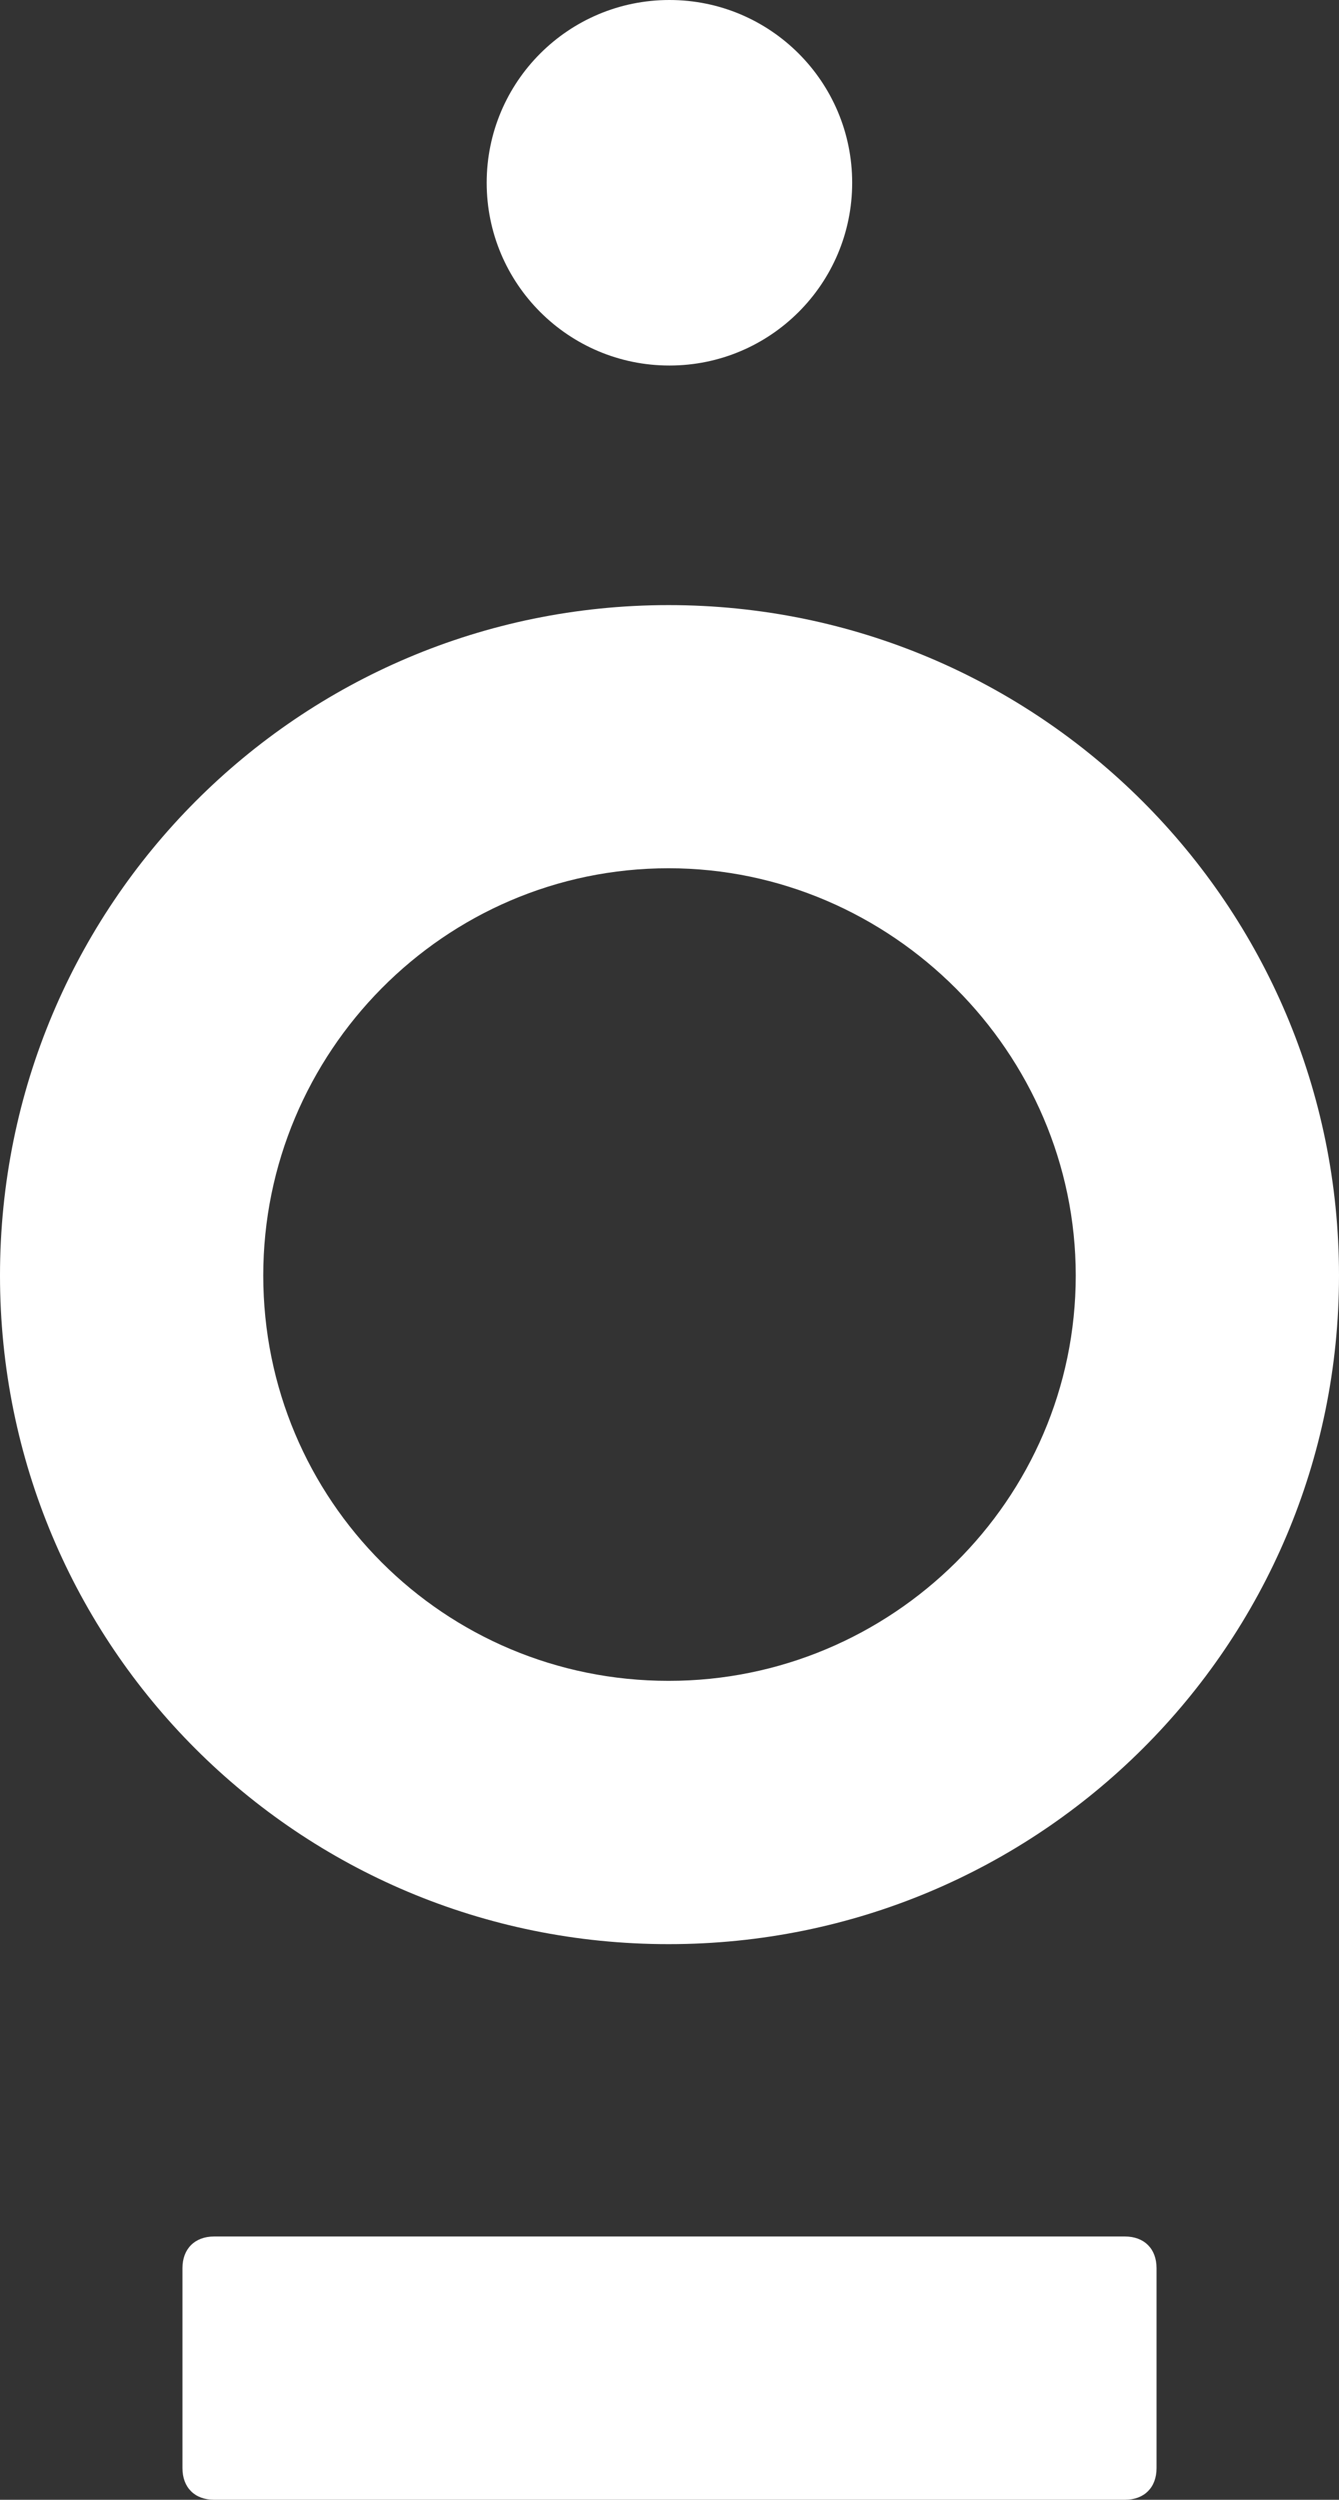
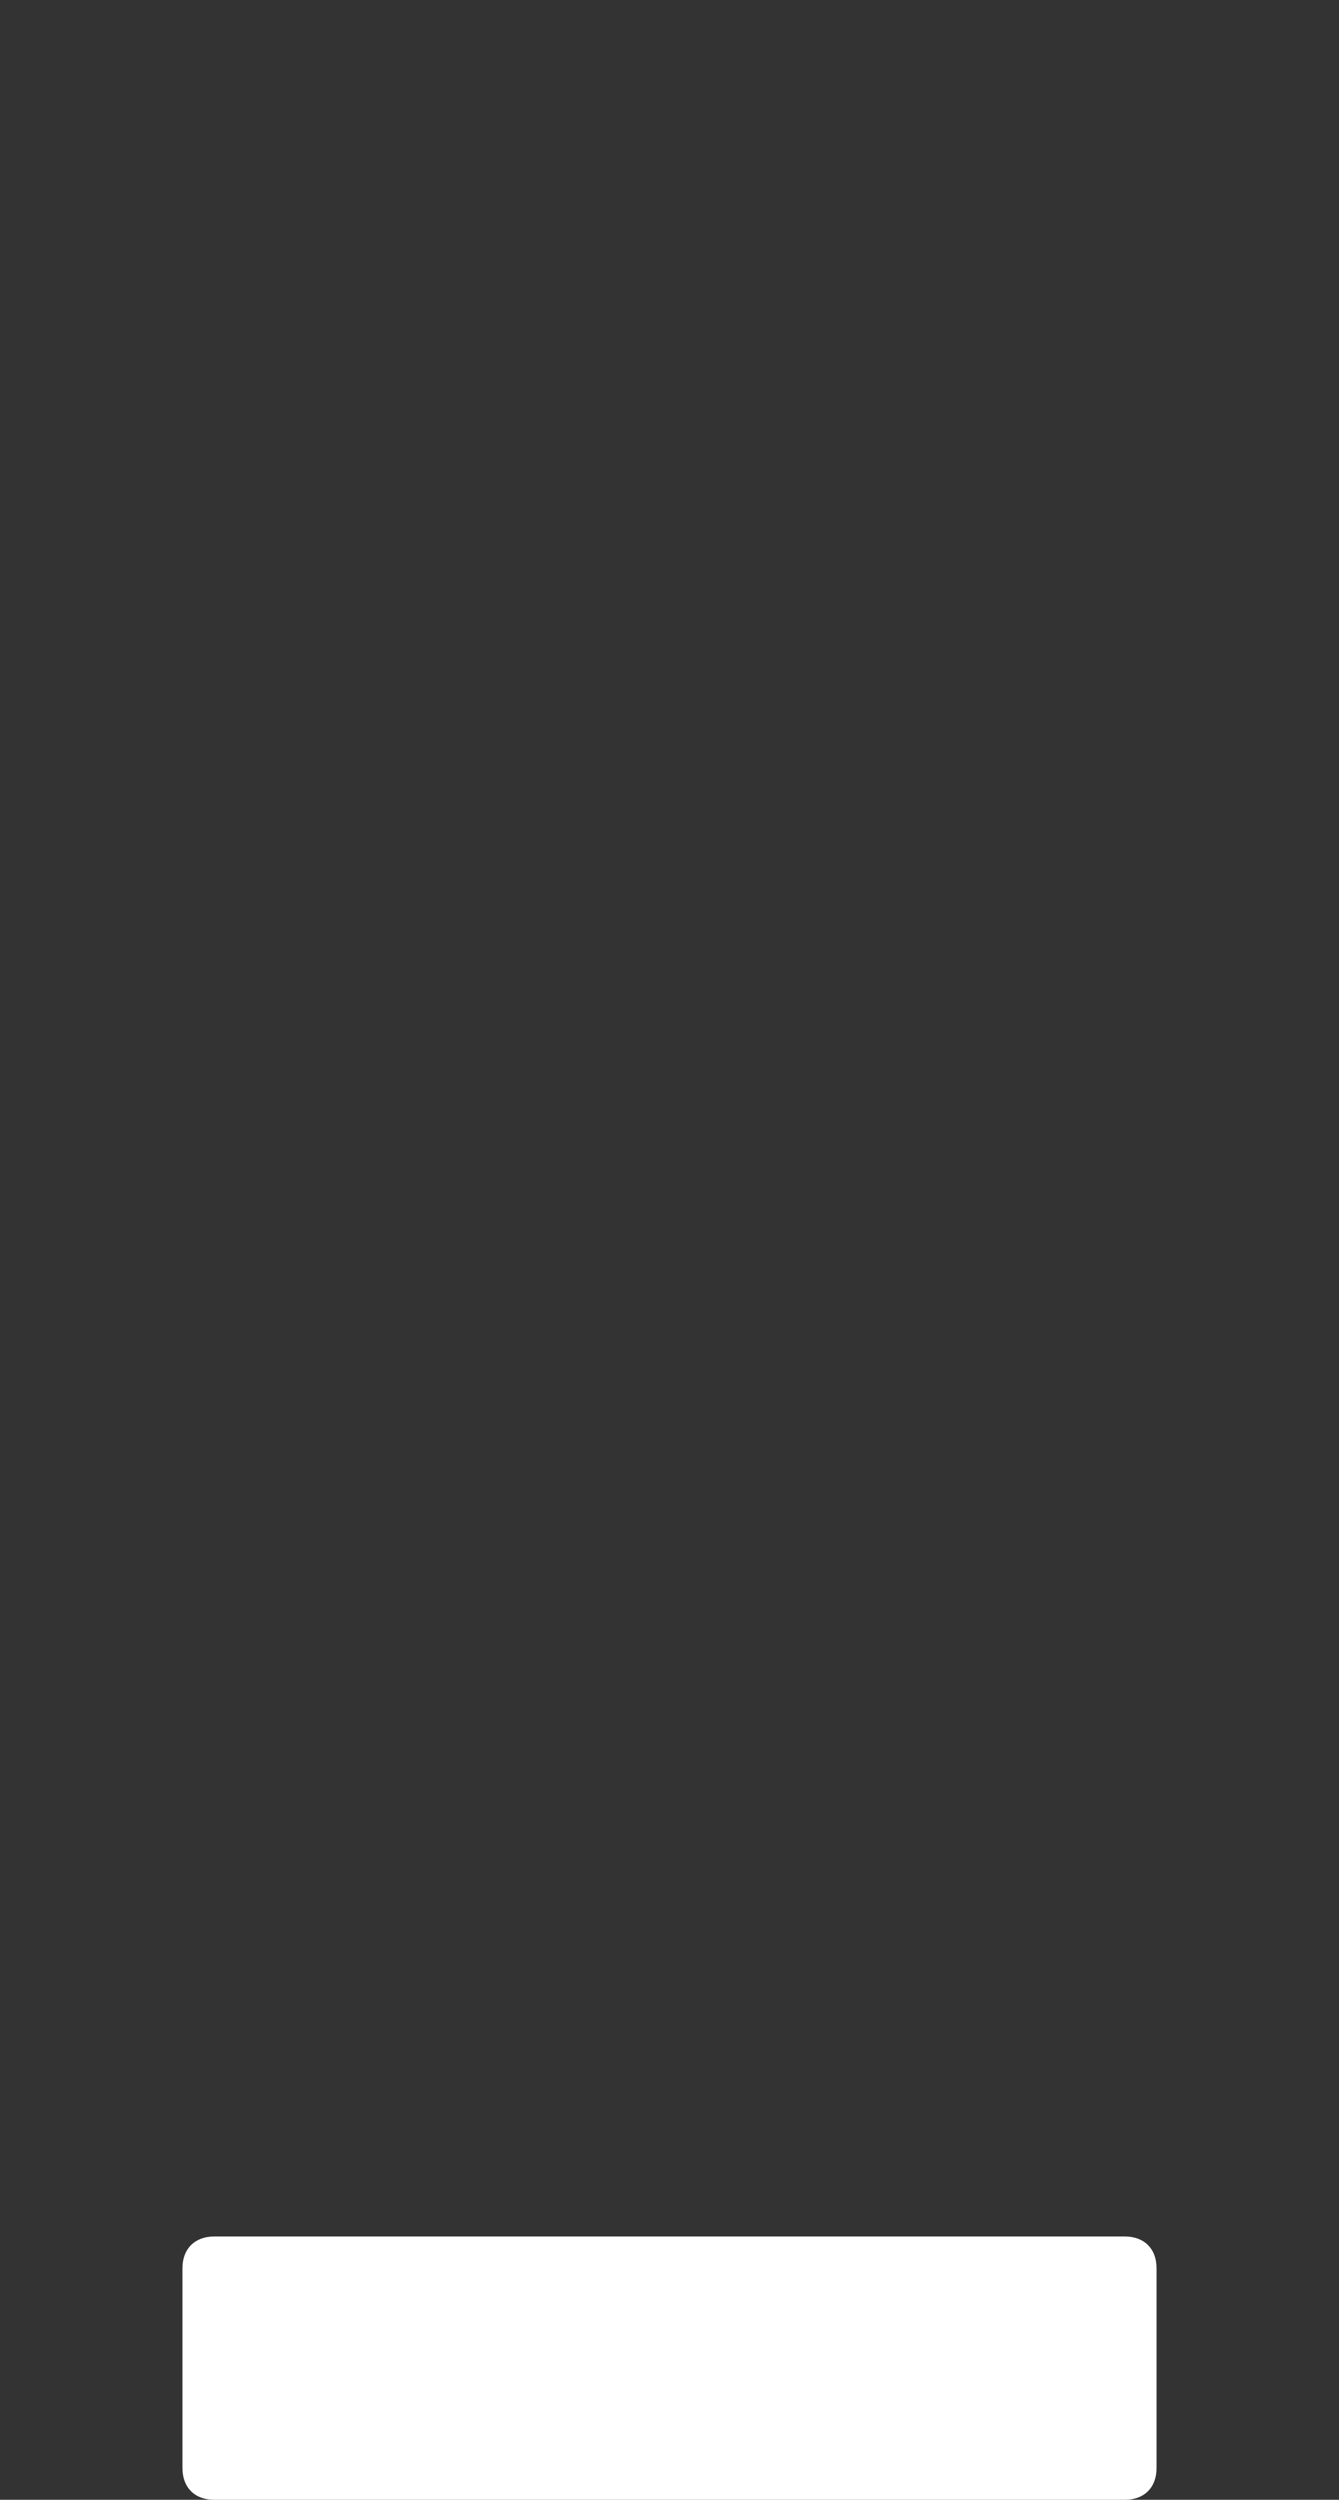
<svg xmlns="http://www.w3.org/2000/svg" version="1.1" id="Layer_1" x="0px" y="0px" viewBox="0 0 93.13 173.84" style="enable-background:new 0 0 93.13 173.84;" xml:space="preserve">
  <rect x="0" y="0" width="93.13" height="173.84" fill="#333333" stroke="none" />
  <style type="text/css">
	.st0{fill:#FFFFFF;}
	.st1{fill:#010202;}
	.st2{fill:#BE6F2A;}
</style>
  <g>
-     <path class="st0" d="M93.13,88.7c0,25.75-20.87,46.5-46.62,46.5C20.75,135.21,0,114.46,0,88.7c0-25.75,20.75-46.62,46.5-46.62   C72.26,42.08,93.13,62.95,93.13,88.7z M74.82,88.7c0-15.5-12.82-28.32-28.32-28.32c-15.62,0-28.19,12.82-28.19,28.32   c0,15.62,12.57,28.19,28.19,28.19C62,116.9,74.82,104.33,74.82,88.7z" />
    <path class="st0" d="M14.89,173.84c-1.34,0-2.2-0.85-2.2-2.2v-13.91c0-1.34,0.86-2.2,2.2-2.2h63.35c1.34,0,2.2,0.85,2.2,2.2v13.91   c0,1.34-0.85,2.2-2.2,2.2" />
-     <circle class="st0" cx="46.56" cy="12.71" r="12.71" />
  </g>
</svg>